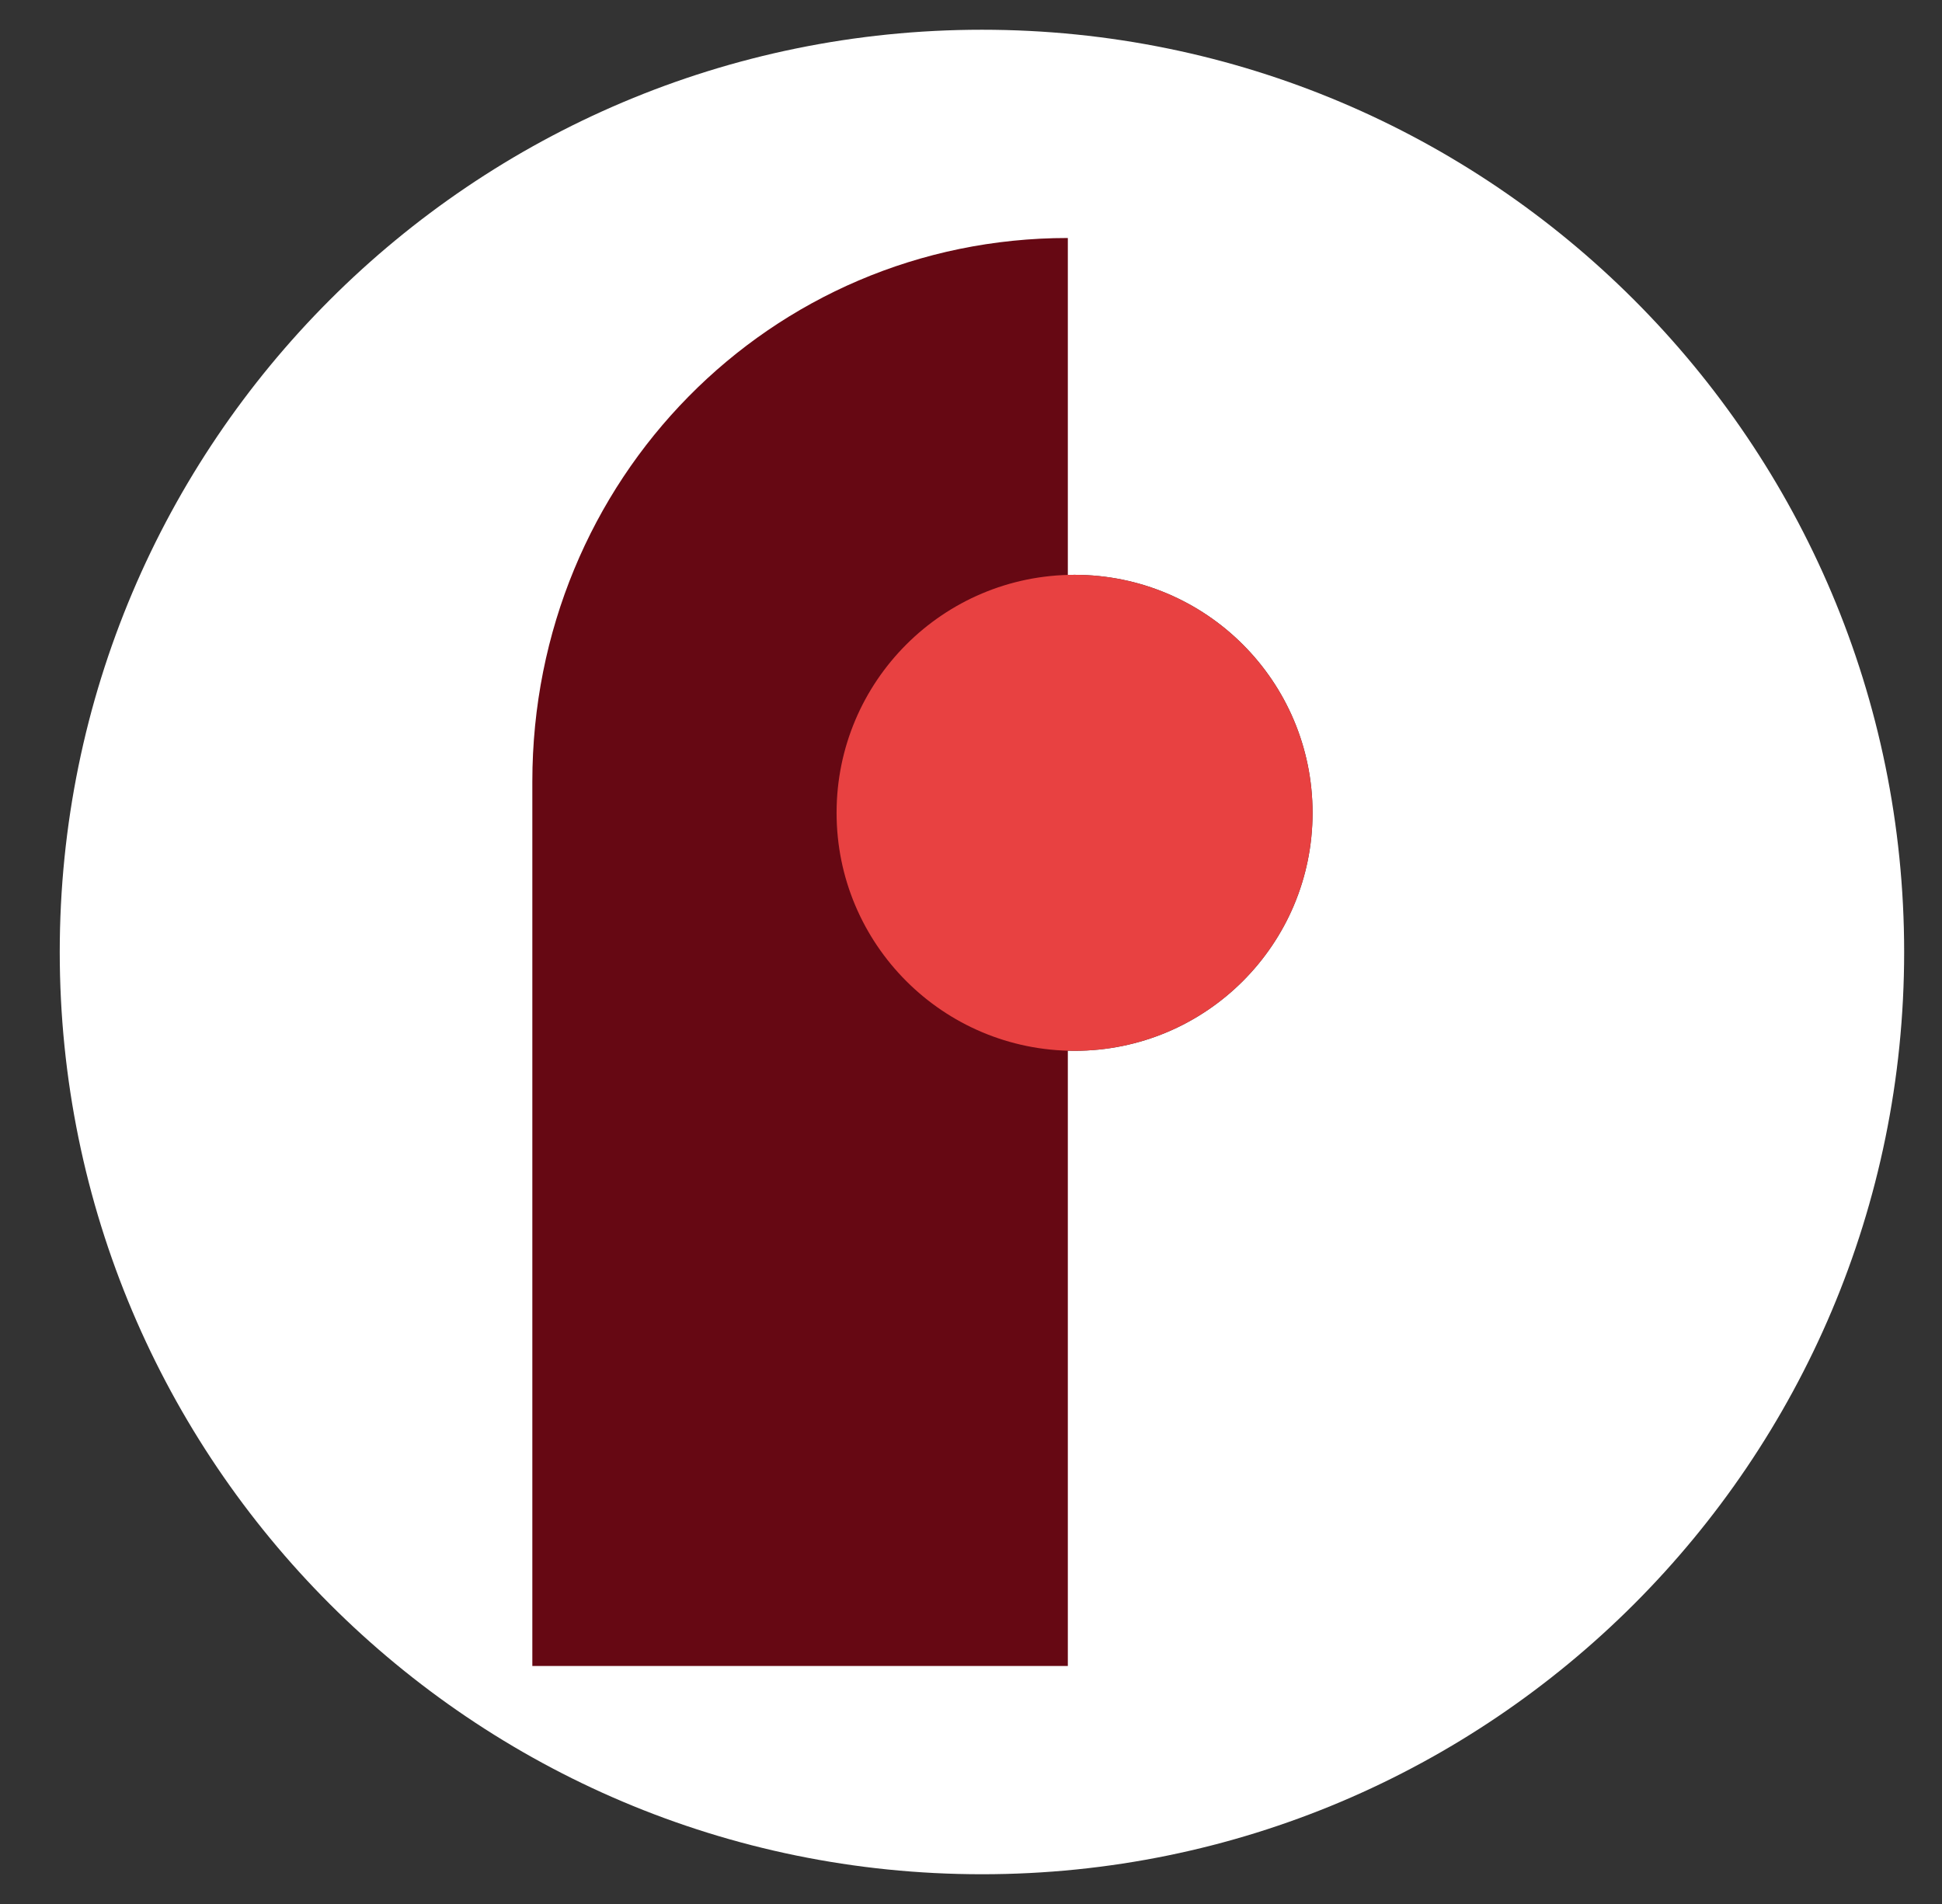
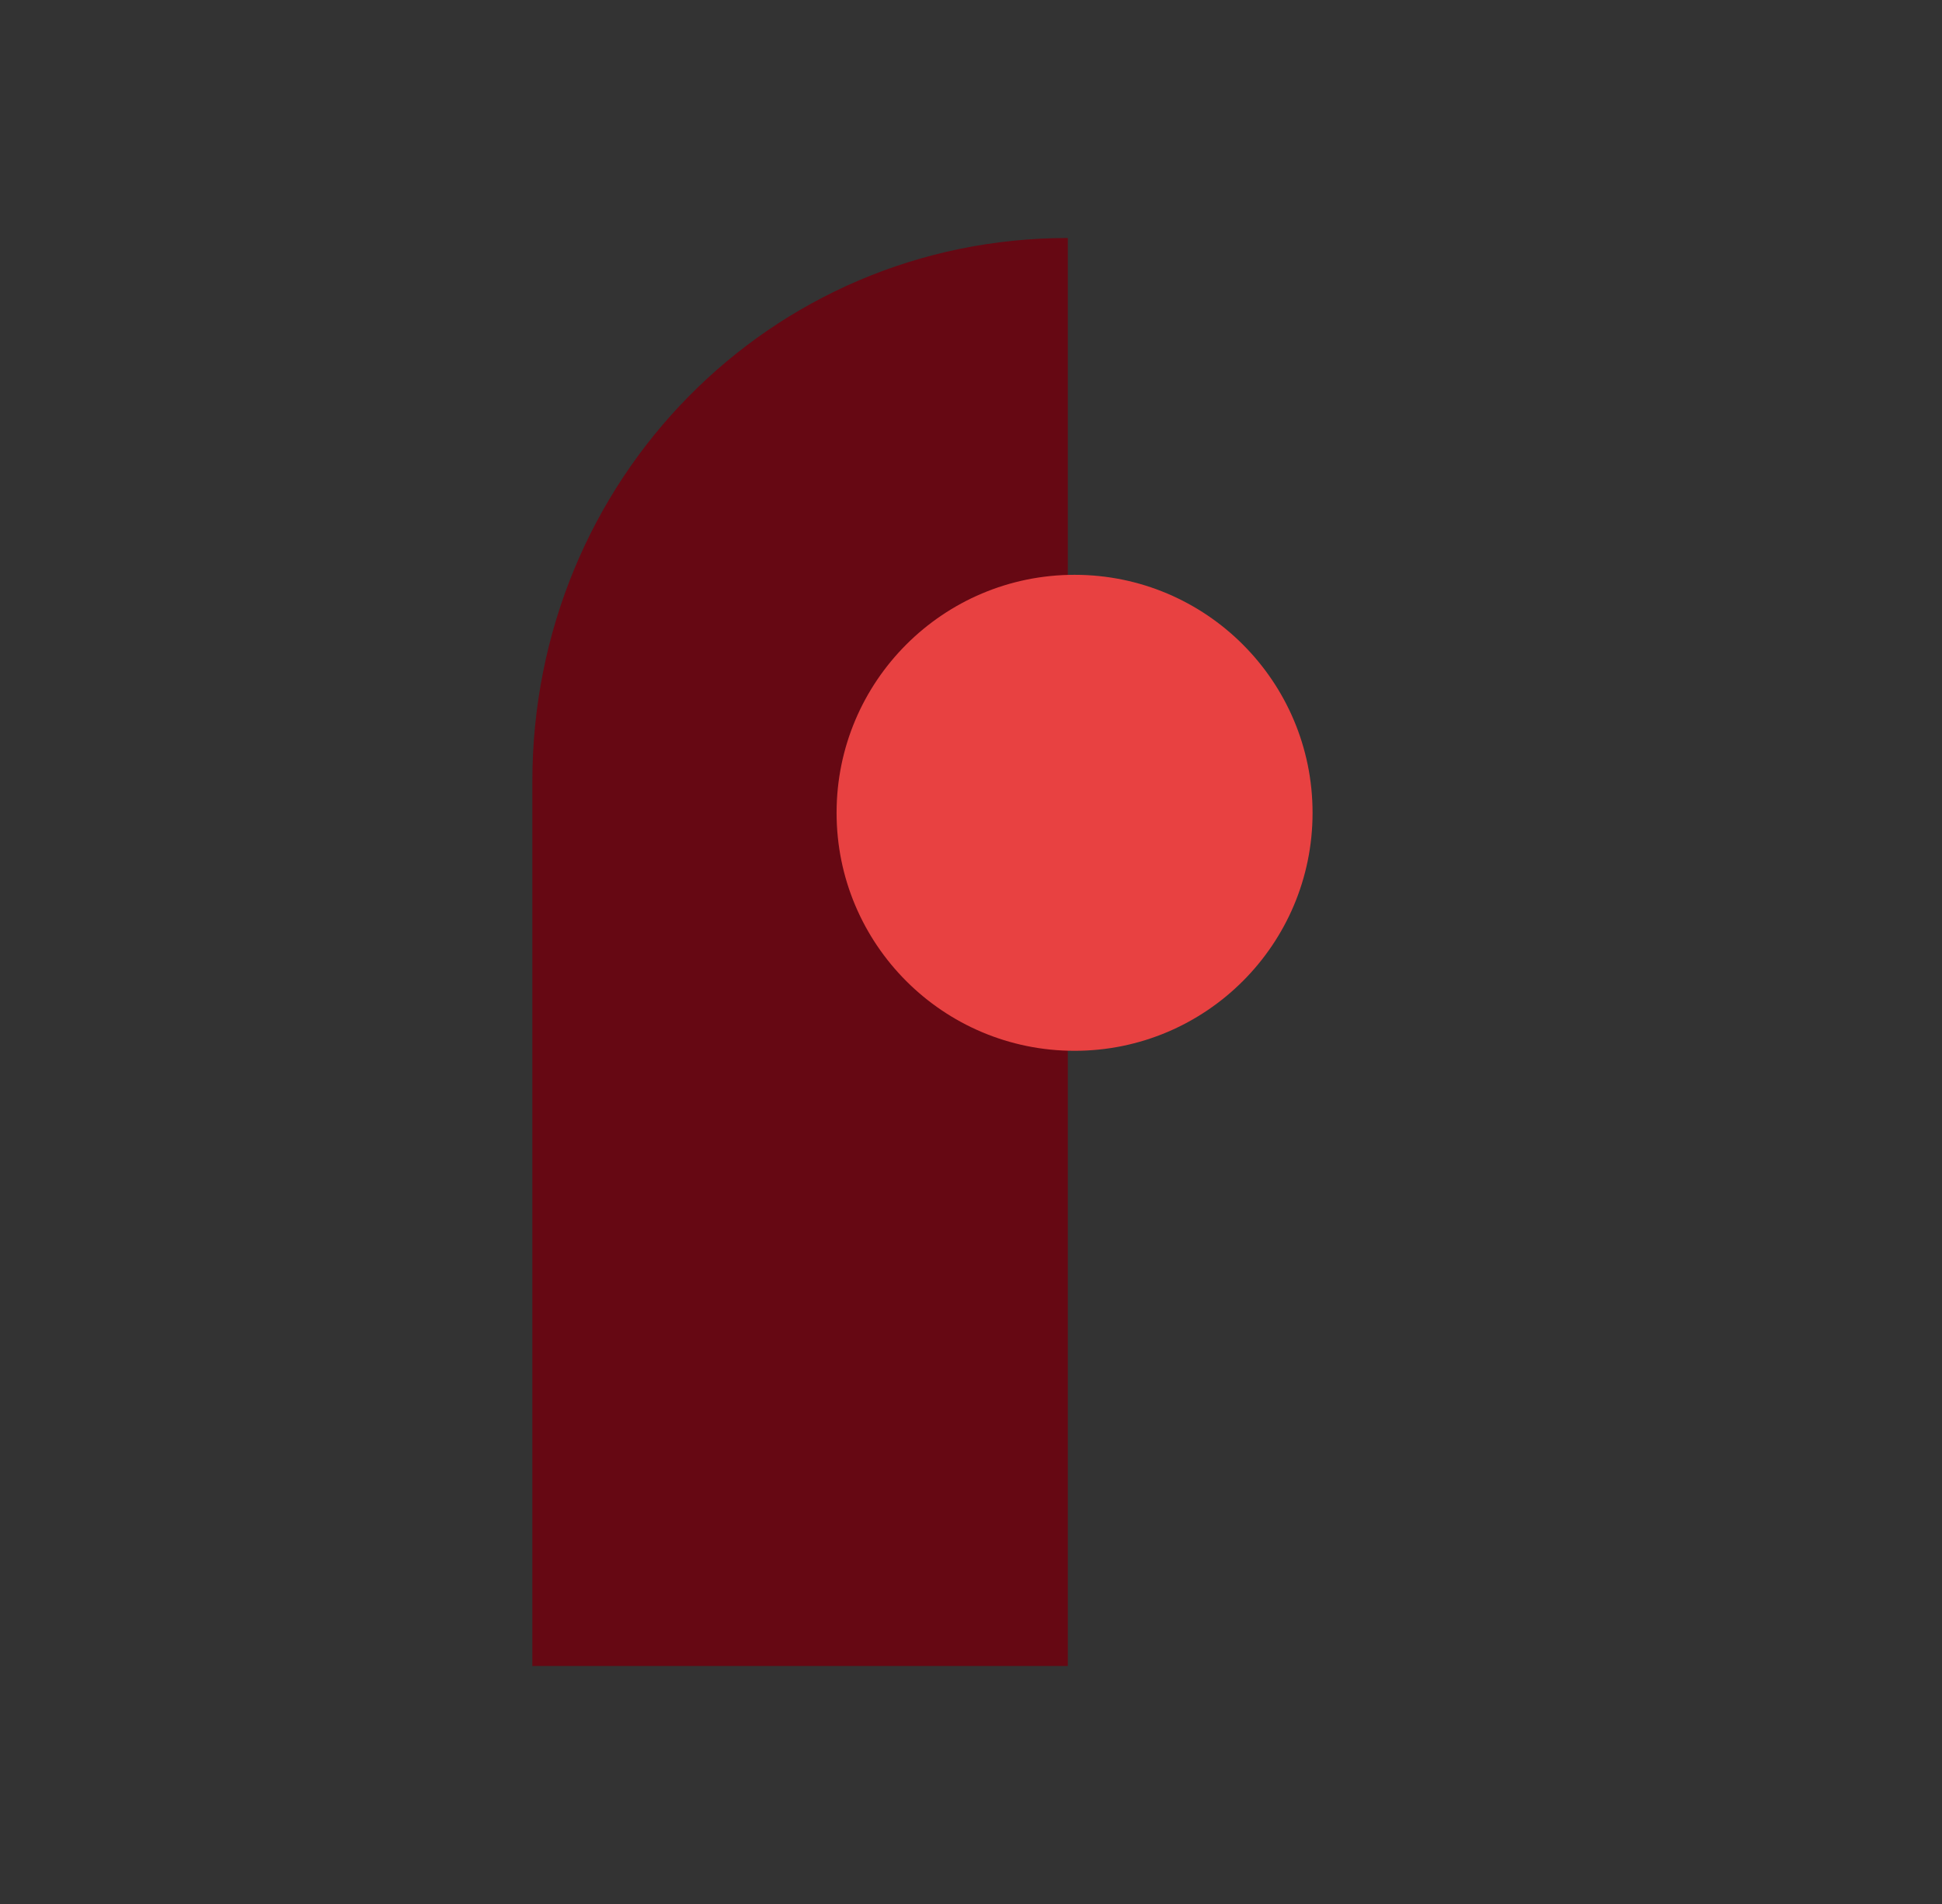
<svg xmlns="http://www.w3.org/2000/svg" version="1.1" width="51" height="50">
  <rect width="100%" height="100%" fill="#333333" stroke="none" />
  <svg width="51" height="50" viewBox="0 0 51 50" fill="none">
    <g clip-path="url(#clip0)">
-       <path fill-rule="evenodd" clip-rule="evenodd" d="M25.788 0.781C39.163 0.781 50.006 11.624 50.006 25C50.006 38.376 39.163 49.219 25.788 49.219C12.412 49.219 1.569 38.376 1.569 25C1.569 11.624 12.412 0.781 25.788 0.781ZM34.47 21.345C34.47 24.797 31.672 27.595 28.22 27.595C24.768 27.595 21.97 24.797 21.97 21.345C21.97 17.893 24.768 15.095 28.22 15.095C31.672 15.095 34.47 17.893 34.47 21.345Z" fill="white" />
      <path d="M28.043 43.75V6.25C20.23 6.25 13.98 12.596 13.98 20.529V43.75H28.043Z" fill="#660813" />
      <path d="M28.22 27.595C31.671 27.595 34.47 24.797 34.47 21.345C34.47 17.893 31.671 15.095 28.22 15.095C24.768 15.095 21.97 17.893 21.97 21.345C21.97 24.797 24.768 27.595 28.22 27.595Z" fill="#E84141" />
    </g>
    <defs>
      <clipPath id="SvgjsClipPath1000">
-         <rect width="50" height="50" fill="white" transform="translate(0.788)" />
-       </clipPath>
+         </clipPath>
    </defs>
  </svg>
  <style>@media (prefers-color-scheme: light) { :root { filter: none; } }
</style>
</svg>